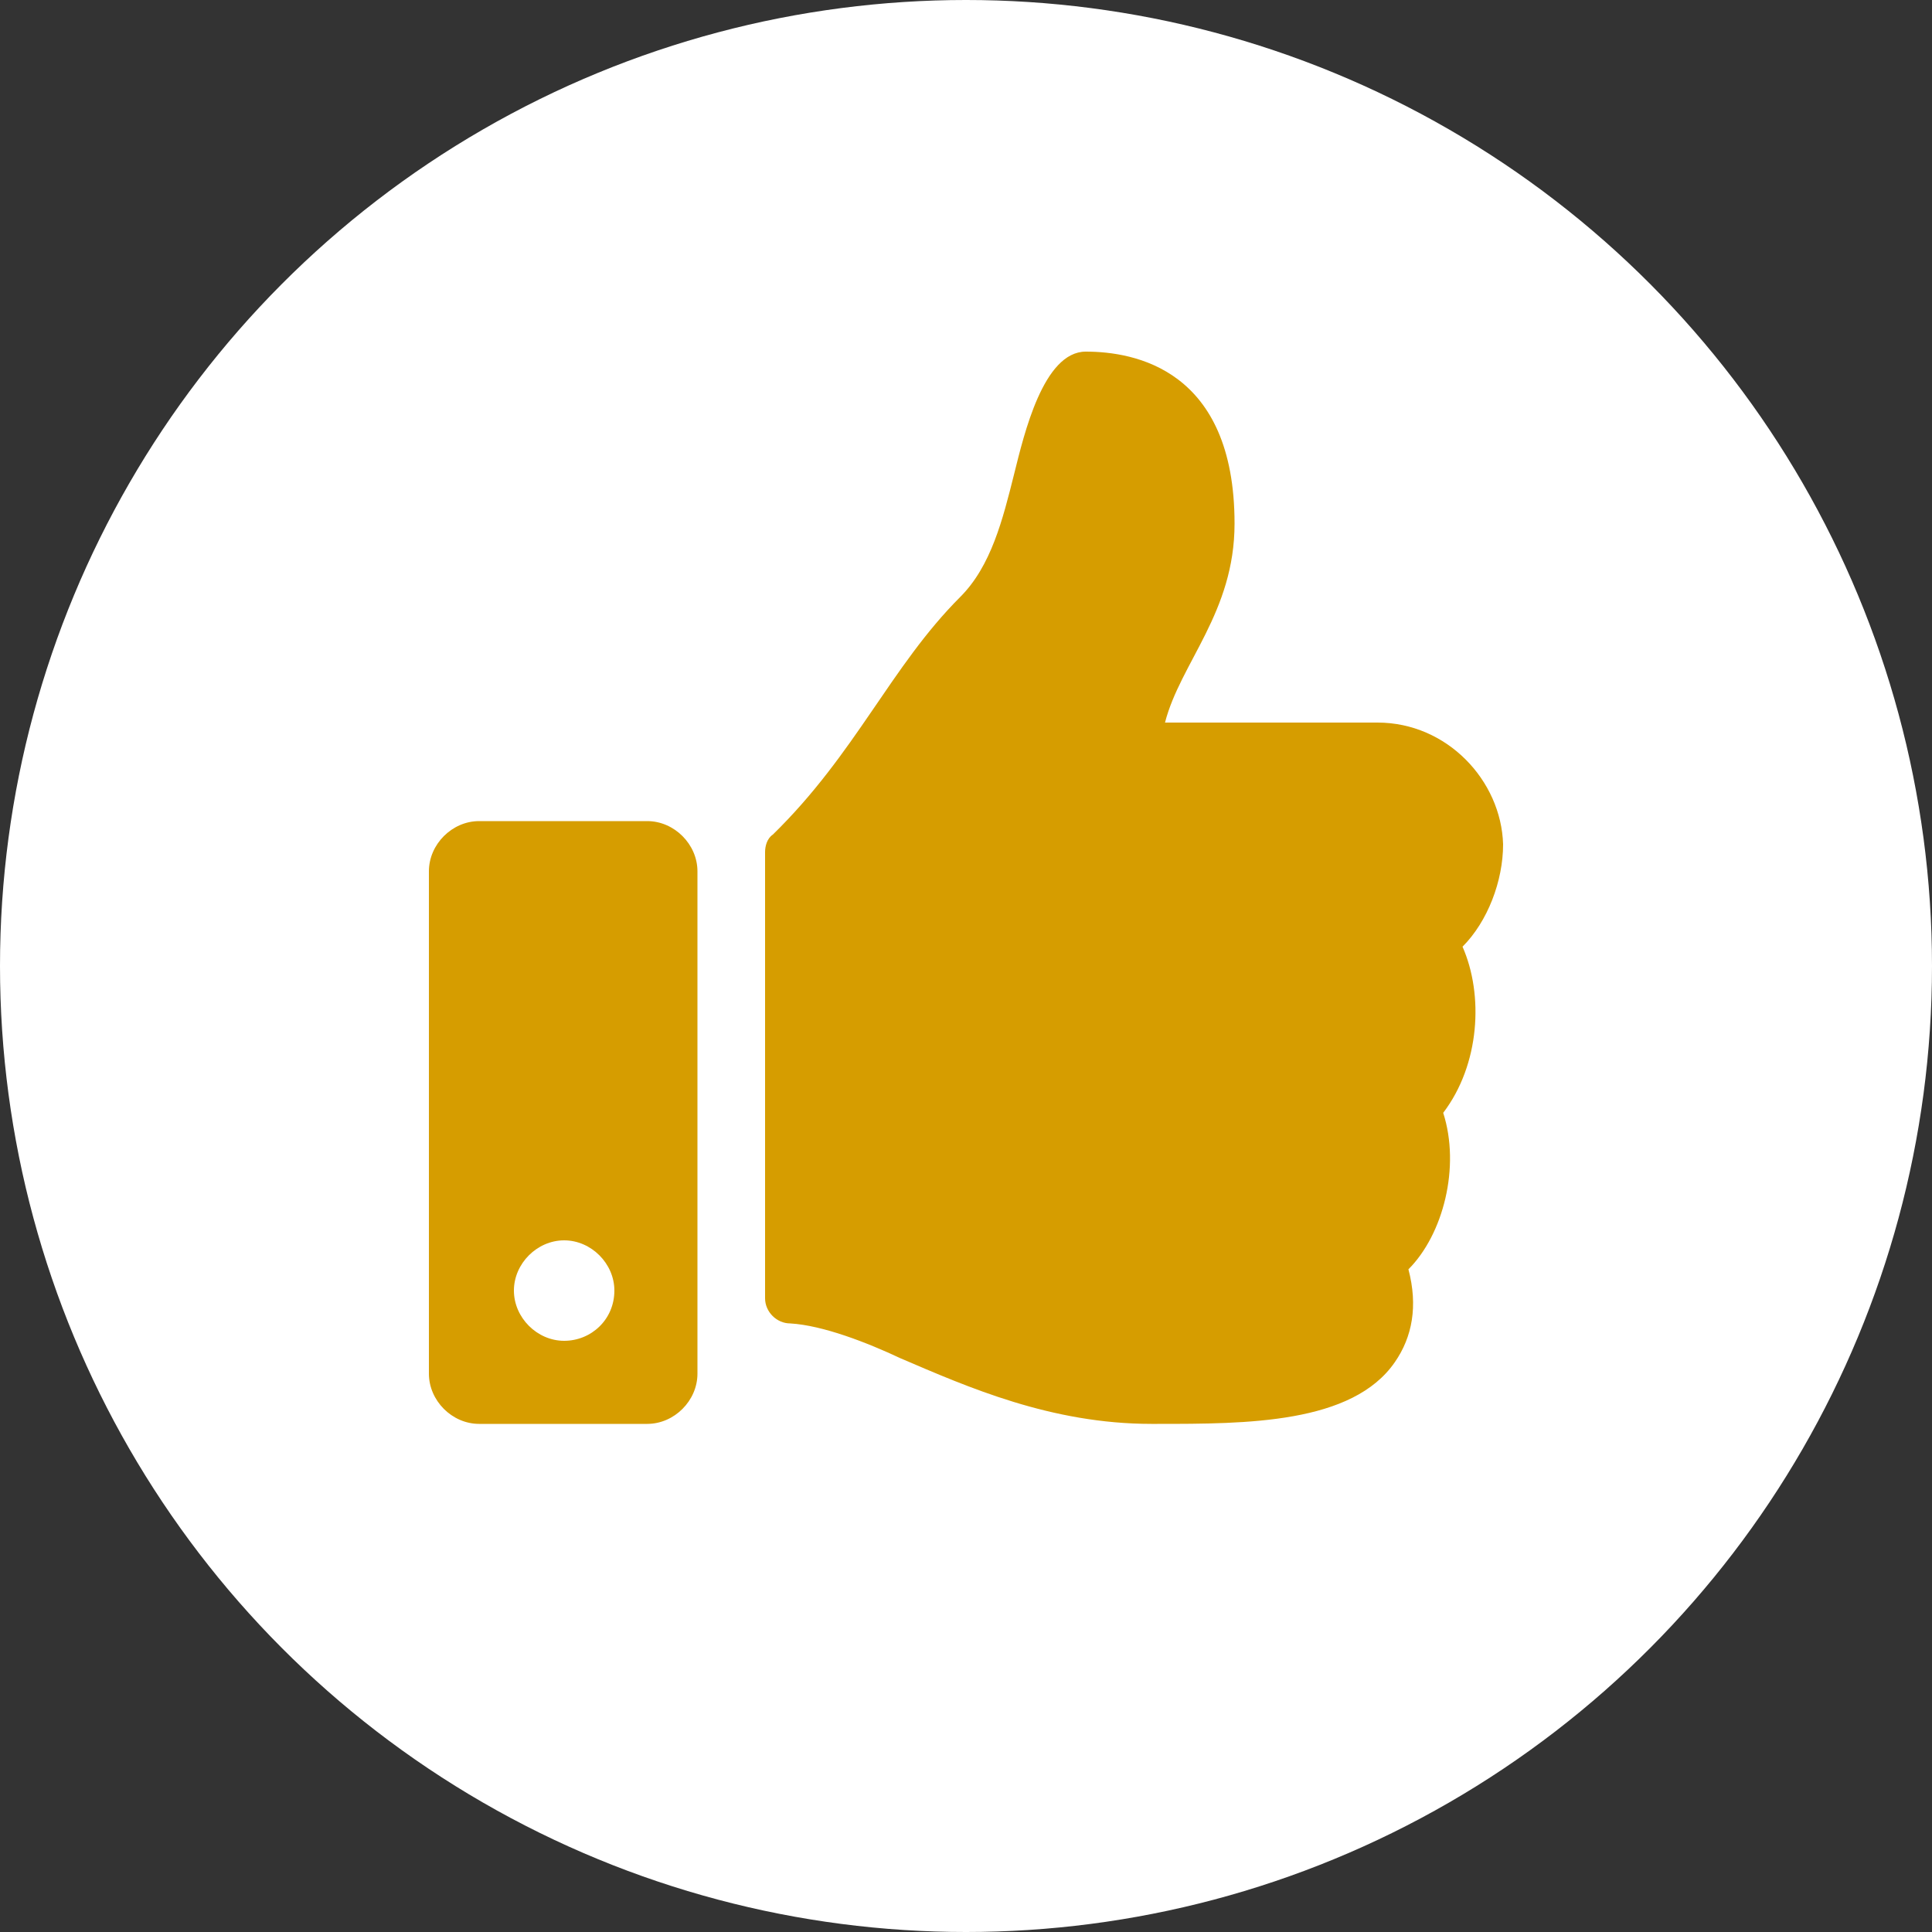
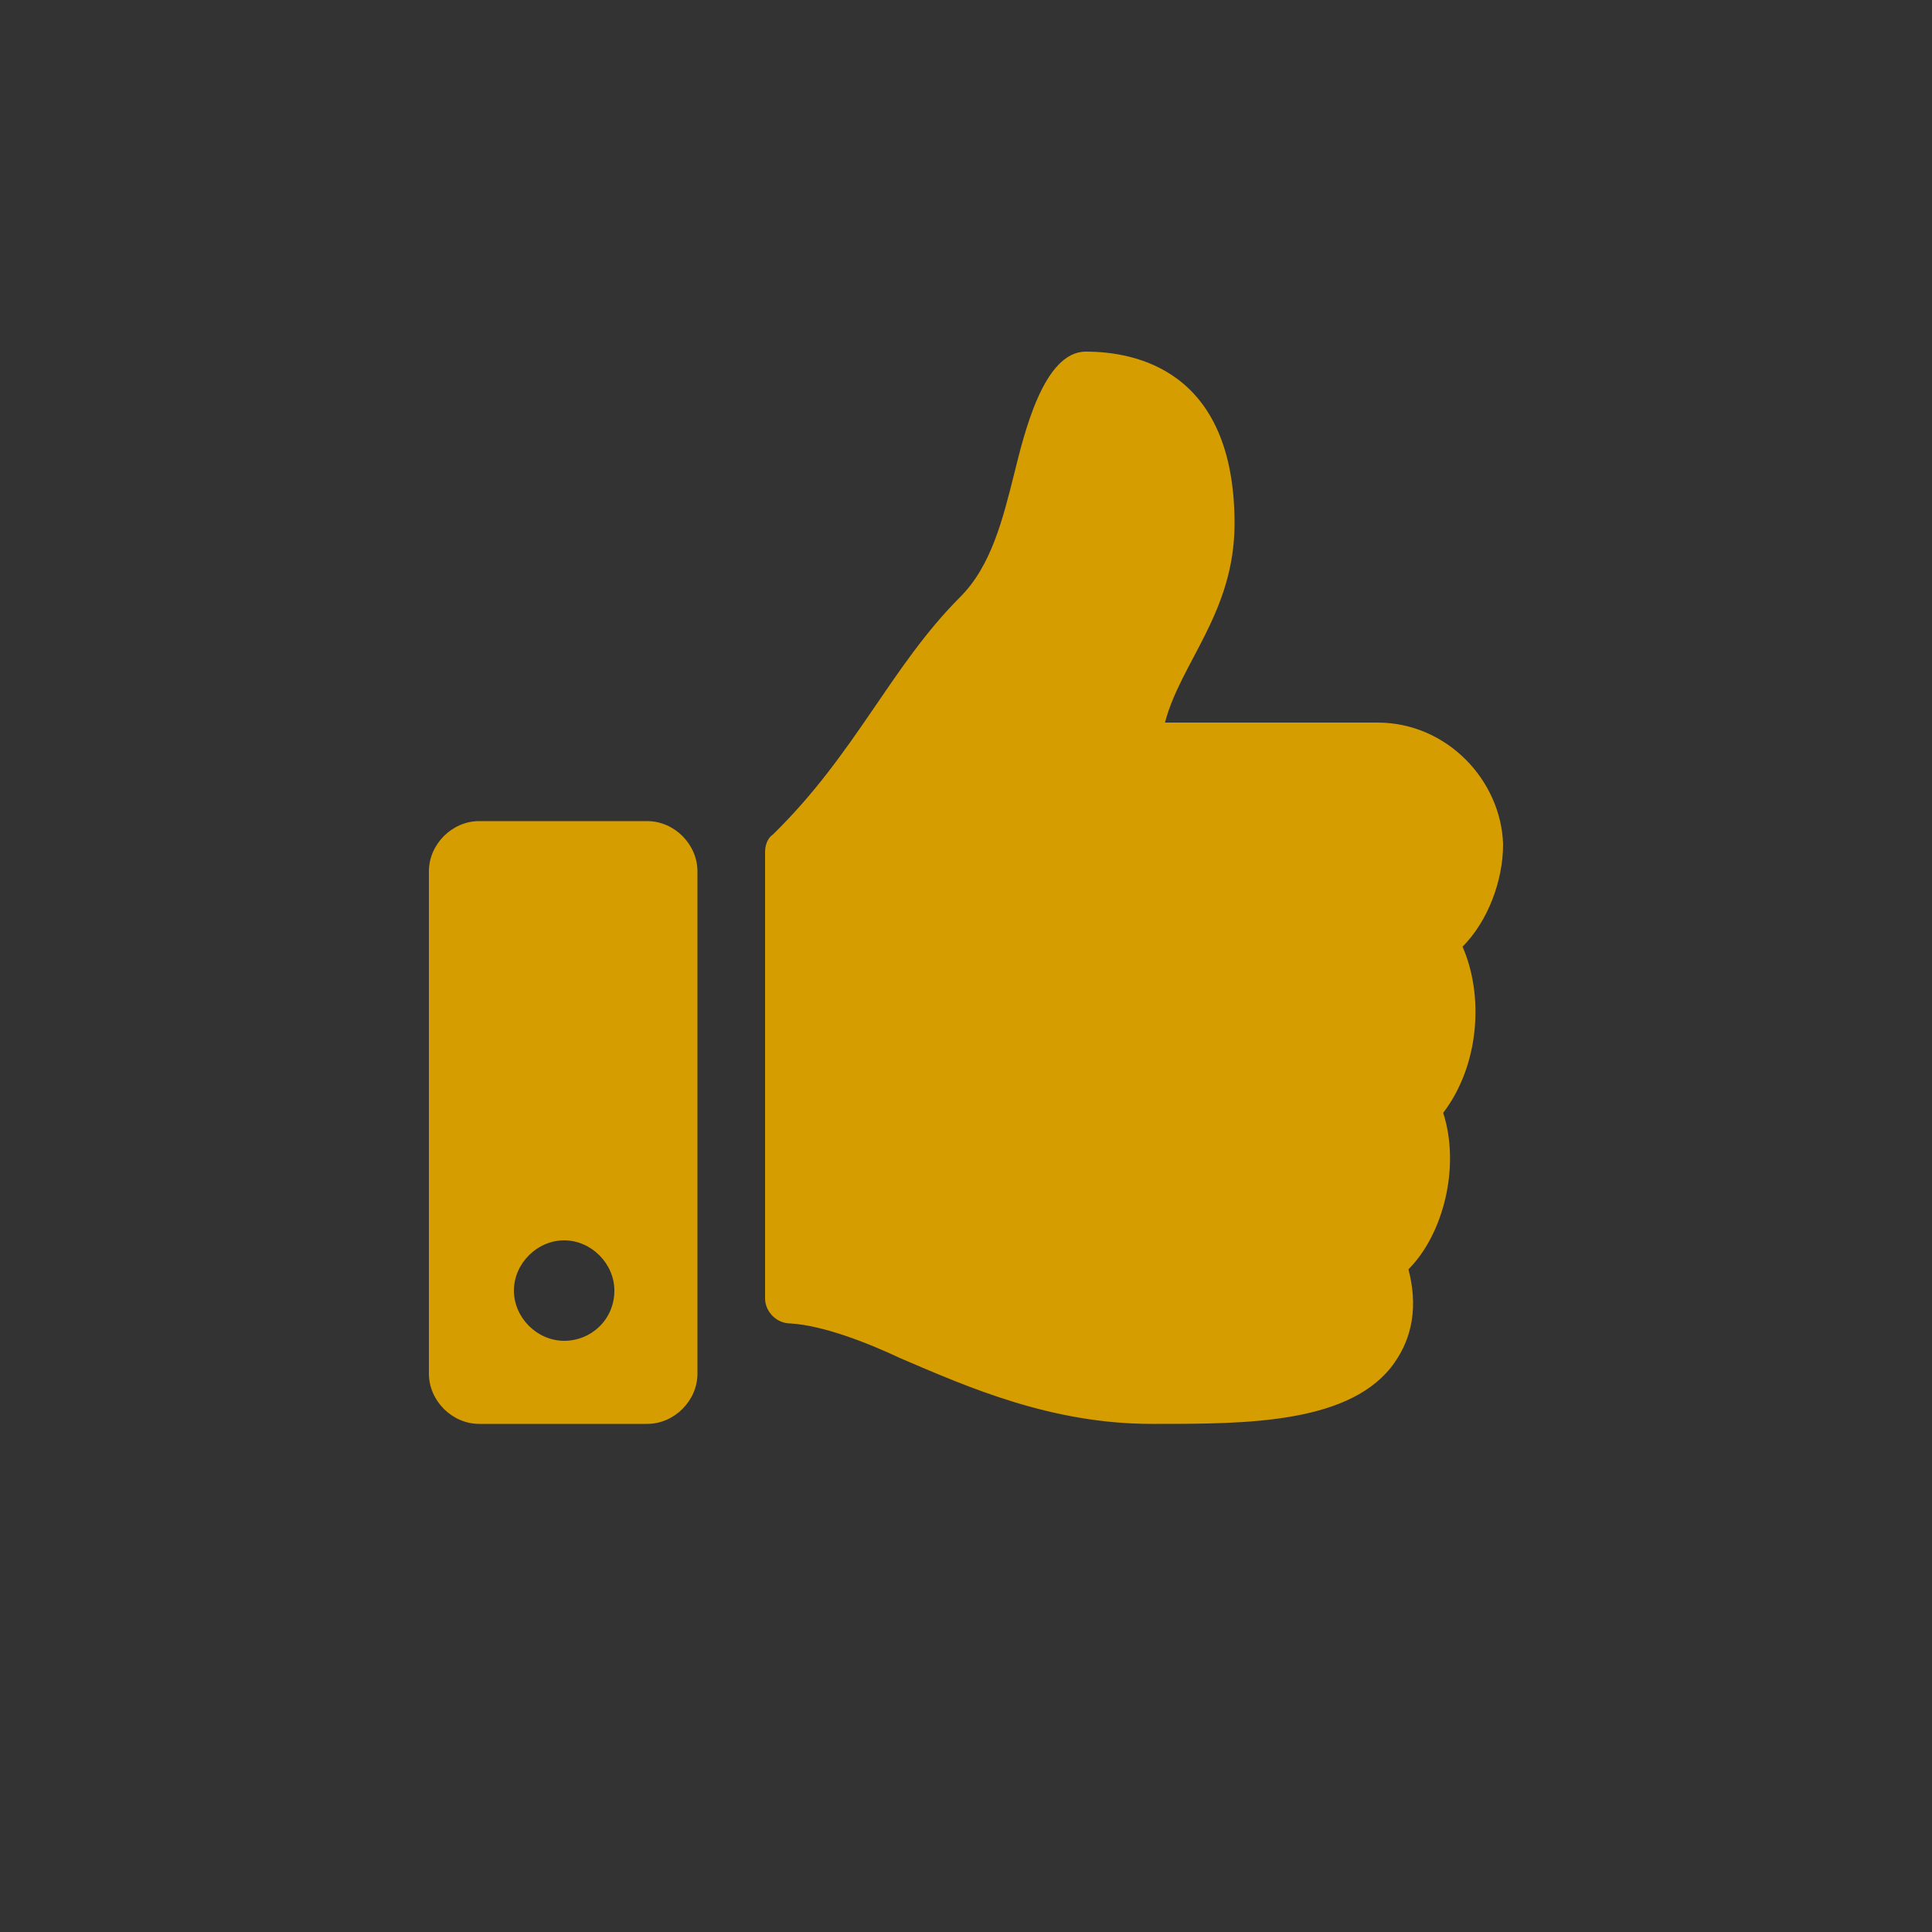
<svg xmlns="http://www.w3.org/2000/svg" version="1.1" id="レイヤー_1" x="0px" y="0px" viewBox="0 0 100 100" style="enable-background:new 0 0 100 100;" xml:space="preserve">
  <rect x="0" y="0" width="100" height="100" fill="#333333" stroke="none" />
  <style type="text/css">
	.st0{fill:#FFFFFF;}
	.st1{fill:#D69D00;}
</style>
-   <circle class="st0" cx="50" cy="50" r="50" />
  <path class="st1" d="M33.5,42.5h-8.7c-1.4,0-2.6,1.2-2.6,2.6v26c0,1.4,1.2,2.6,2.6,2.6h8.7c1.4,0,2.6-1.2,2.6-2.6v-26  C36.1,43.7,34.9,42.5,33.5,42.5z M29.2,69.4c-1.4,0-2.6-1.2-2.6-2.6s1.2-2.6,2.6-2.6s2.6,1.2,2.6,2.6C31.8,68.3,30.6,69.4,29.2,69.4  z M63.9,27.1c0,4.6-2.8,7.2-3.6,10.3h11c3.6,0,6.4,3,6.5,6.3c0,1.9-0.8,4-2.1,5.3l0,0c1.1,2.5,0.9,6.1-1,8.6c0.9,2.8,0,6.3-1.8,8.1  c0.5,1.9,0.2,3.5-0.7,4.8c-2.2,3.2-7.7,3.2-12.3,3.2h-0.3c-5.2,0-9.5-1.9-13-3.4c-1.7-0.8-4-1.7-5.7-1.8c-0.7,0-1.3-0.6-1.3-1.3  V44.1c0-0.3,0.1-0.7,0.4-0.9c4.3-4.2,6.1-8.7,9.7-12.3c1.6-1.6,2.2-4,2.8-6.4c0.5-2,1.5-6.3,3.7-6.3C58.7,18.2,63.9,19.1,63.9,27.1z  " />
</svg>